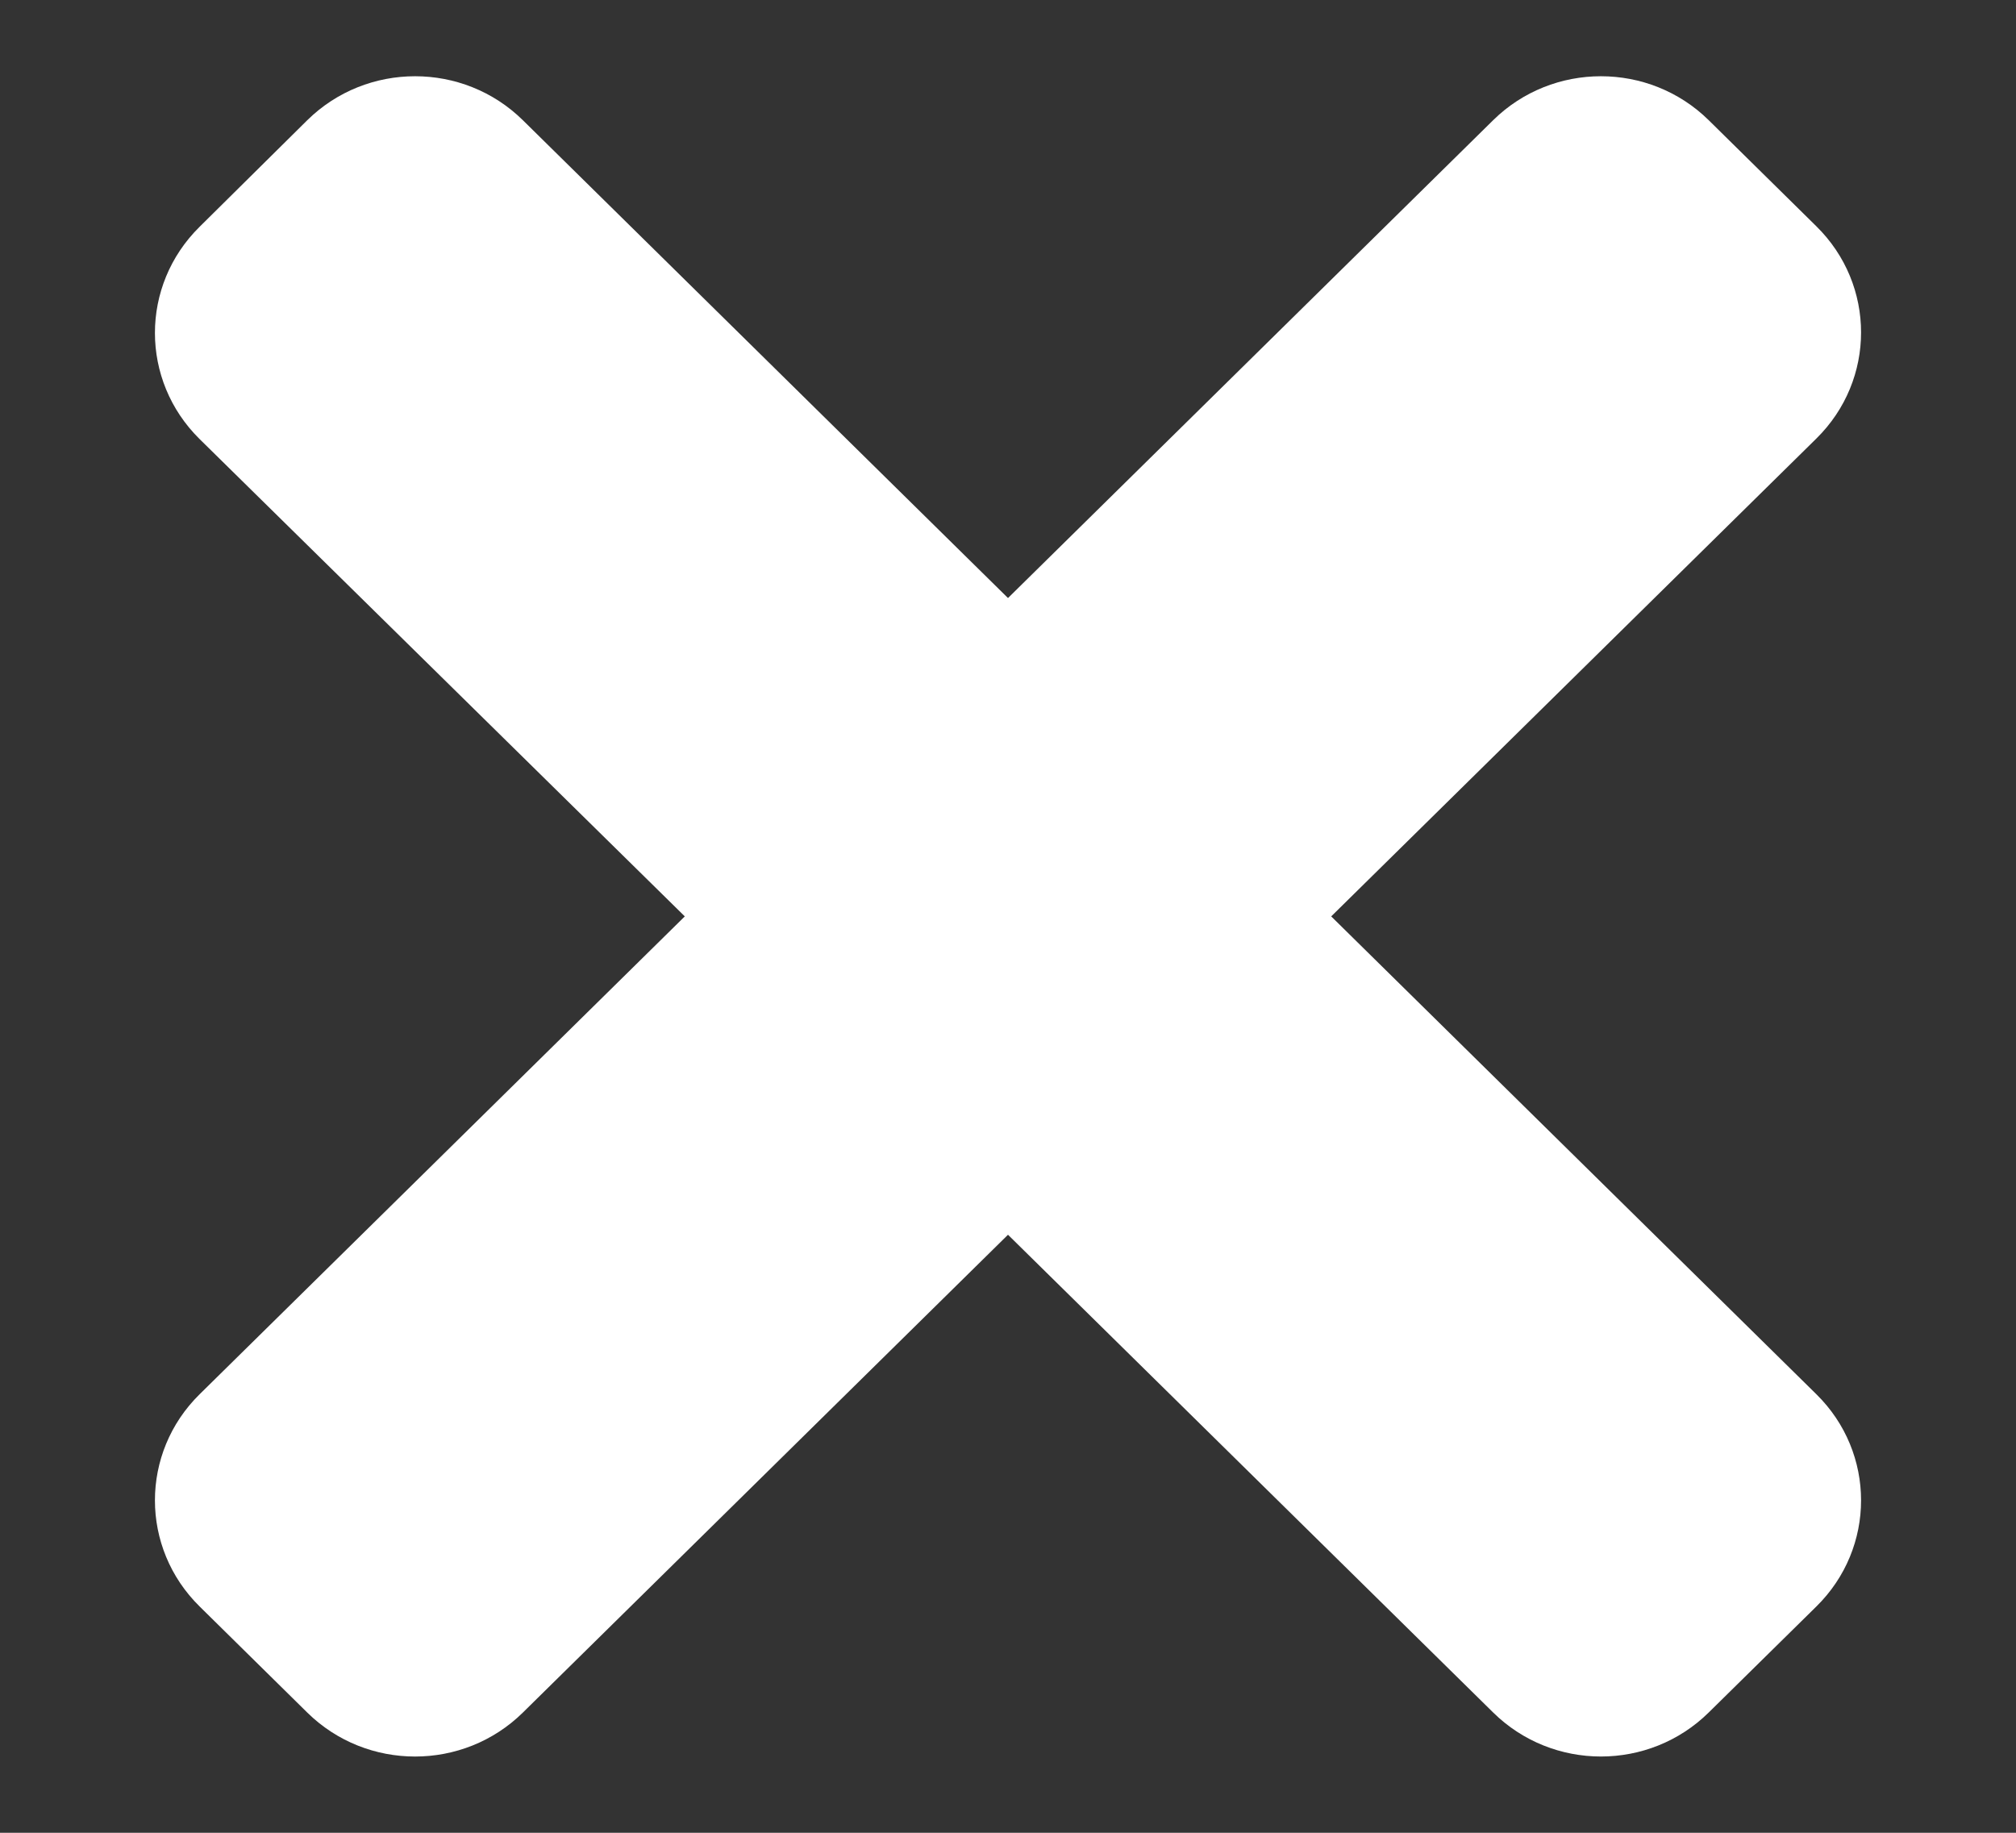
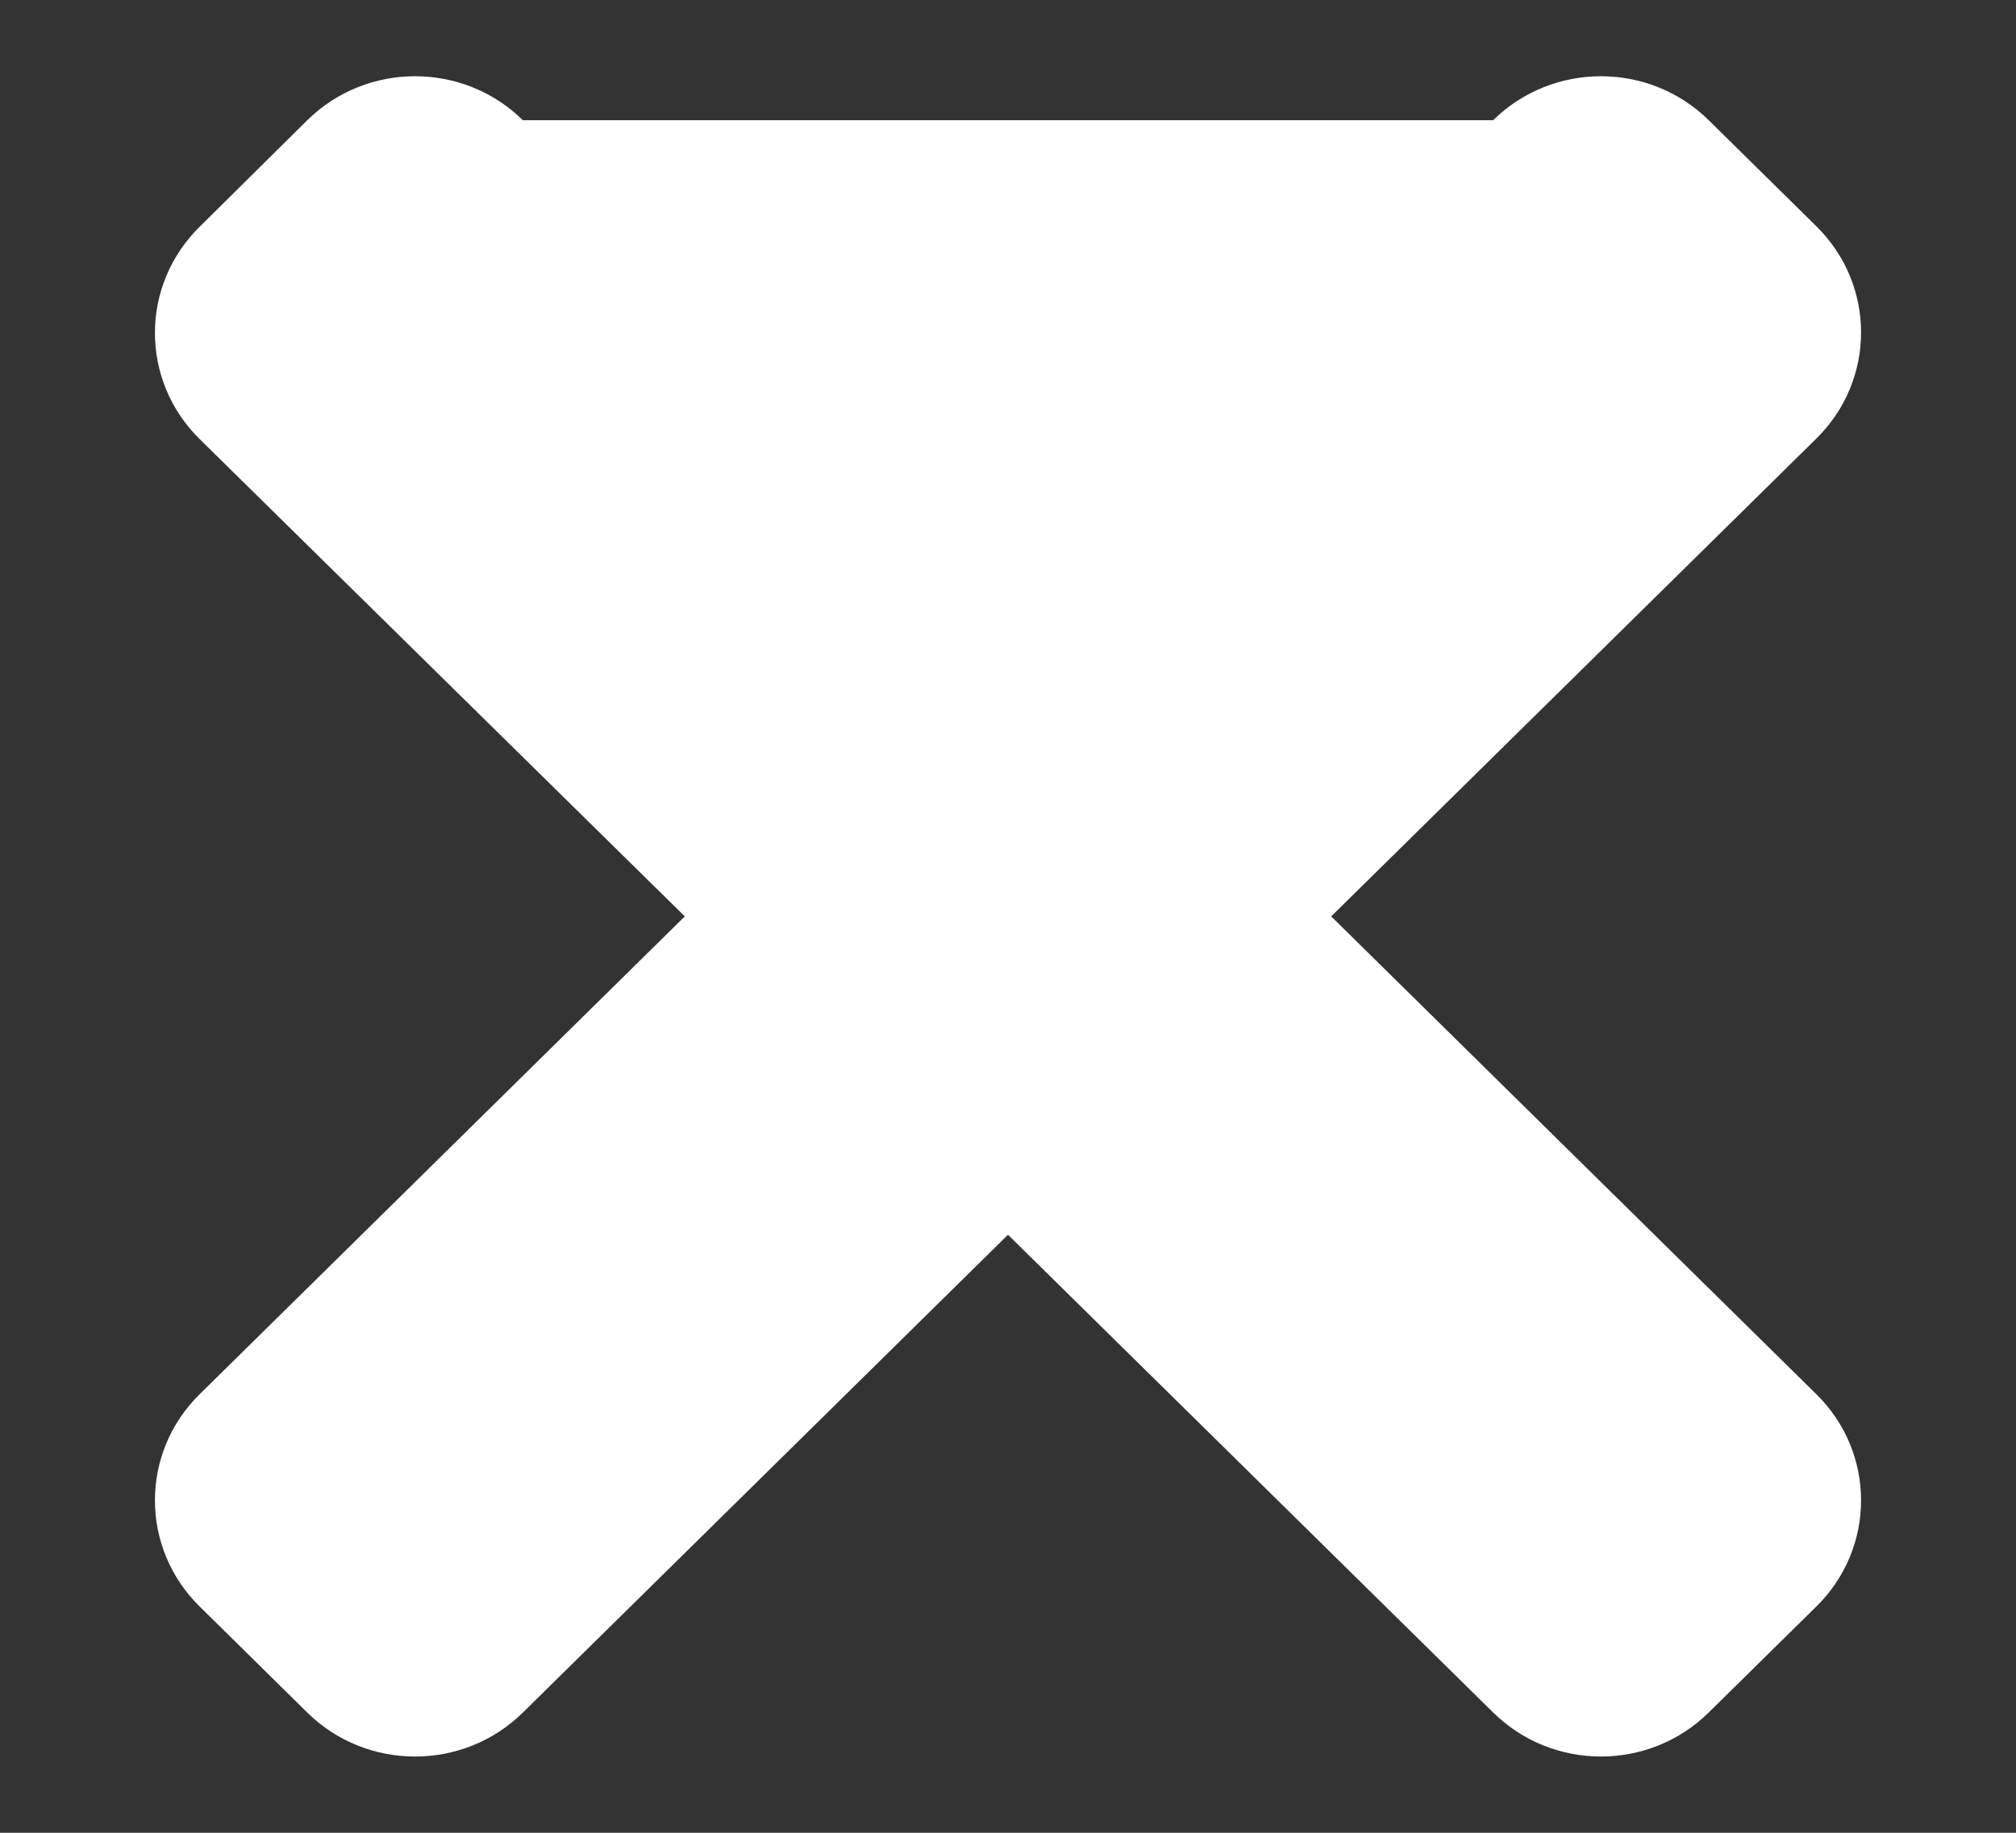
<svg xmlns="http://www.w3.org/2000/svg" version="1.1" width="22px" height="20px">
  <rect width="100%" height="100%" fill="#333333" stroke="none" />
  <g transform="matrix(1 0 0 1 -573 -23 )">
-     <path d="M 19.821 15.214  L 14.527 10  L 19.821 4.786  C 20.472 4.146  20.472 3.109  19.821 2.469  L 18.647 1.312  C 17.997 0.672  16.944 0.672  16.294 1.312  L 11 6.526  L 5.706 1.312  C 5.056 0.672  4.003 0.672  3.353 1.312  L 2.179 2.474  C 1.528 3.115  1.528 4.151  2.179 4.792  L 7.473 10  L 2.179 15.214  C 1.528 15.854  1.528 16.891  2.179 17.531  L 3.353 18.688  C 4.003 19.328  5.056 19.328  5.706 18.688  L 11 13.474  L 16.294 18.687  C 16.944 19.328  17.997 19.328  18.647 18.687  L 19.821 17.531  C 20.472 16.891  20.472 15.854  19.821 15.214  Z " fill-rule="nonzero" fill="#ffffff" stroke="none" transform="matrix(1 0 0 1 573 23 )" />
+     <path d="M 19.821 15.214  L 14.527 10  L 19.821 4.786  C 20.472 4.146  20.472 3.109  19.821 2.469  L 18.647 1.312  C 17.997 0.672  16.944 0.672  16.294 1.312  L 5.706 1.312  C 5.056 0.672  4.003 0.672  3.353 1.312  L 2.179 2.474  C 1.528 3.115  1.528 4.151  2.179 4.792  L 7.473 10  L 2.179 15.214  C 1.528 15.854  1.528 16.891  2.179 17.531  L 3.353 18.688  C 4.003 19.328  5.056 19.328  5.706 18.688  L 11 13.474  L 16.294 18.687  C 16.944 19.328  17.997 19.328  18.647 18.687  L 19.821 17.531  C 20.472 16.891  20.472 15.854  19.821 15.214  Z " fill-rule="nonzero" fill="#ffffff" stroke="none" transform="matrix(1 0 0 1 573 23 )" />
  </g>
</svg>